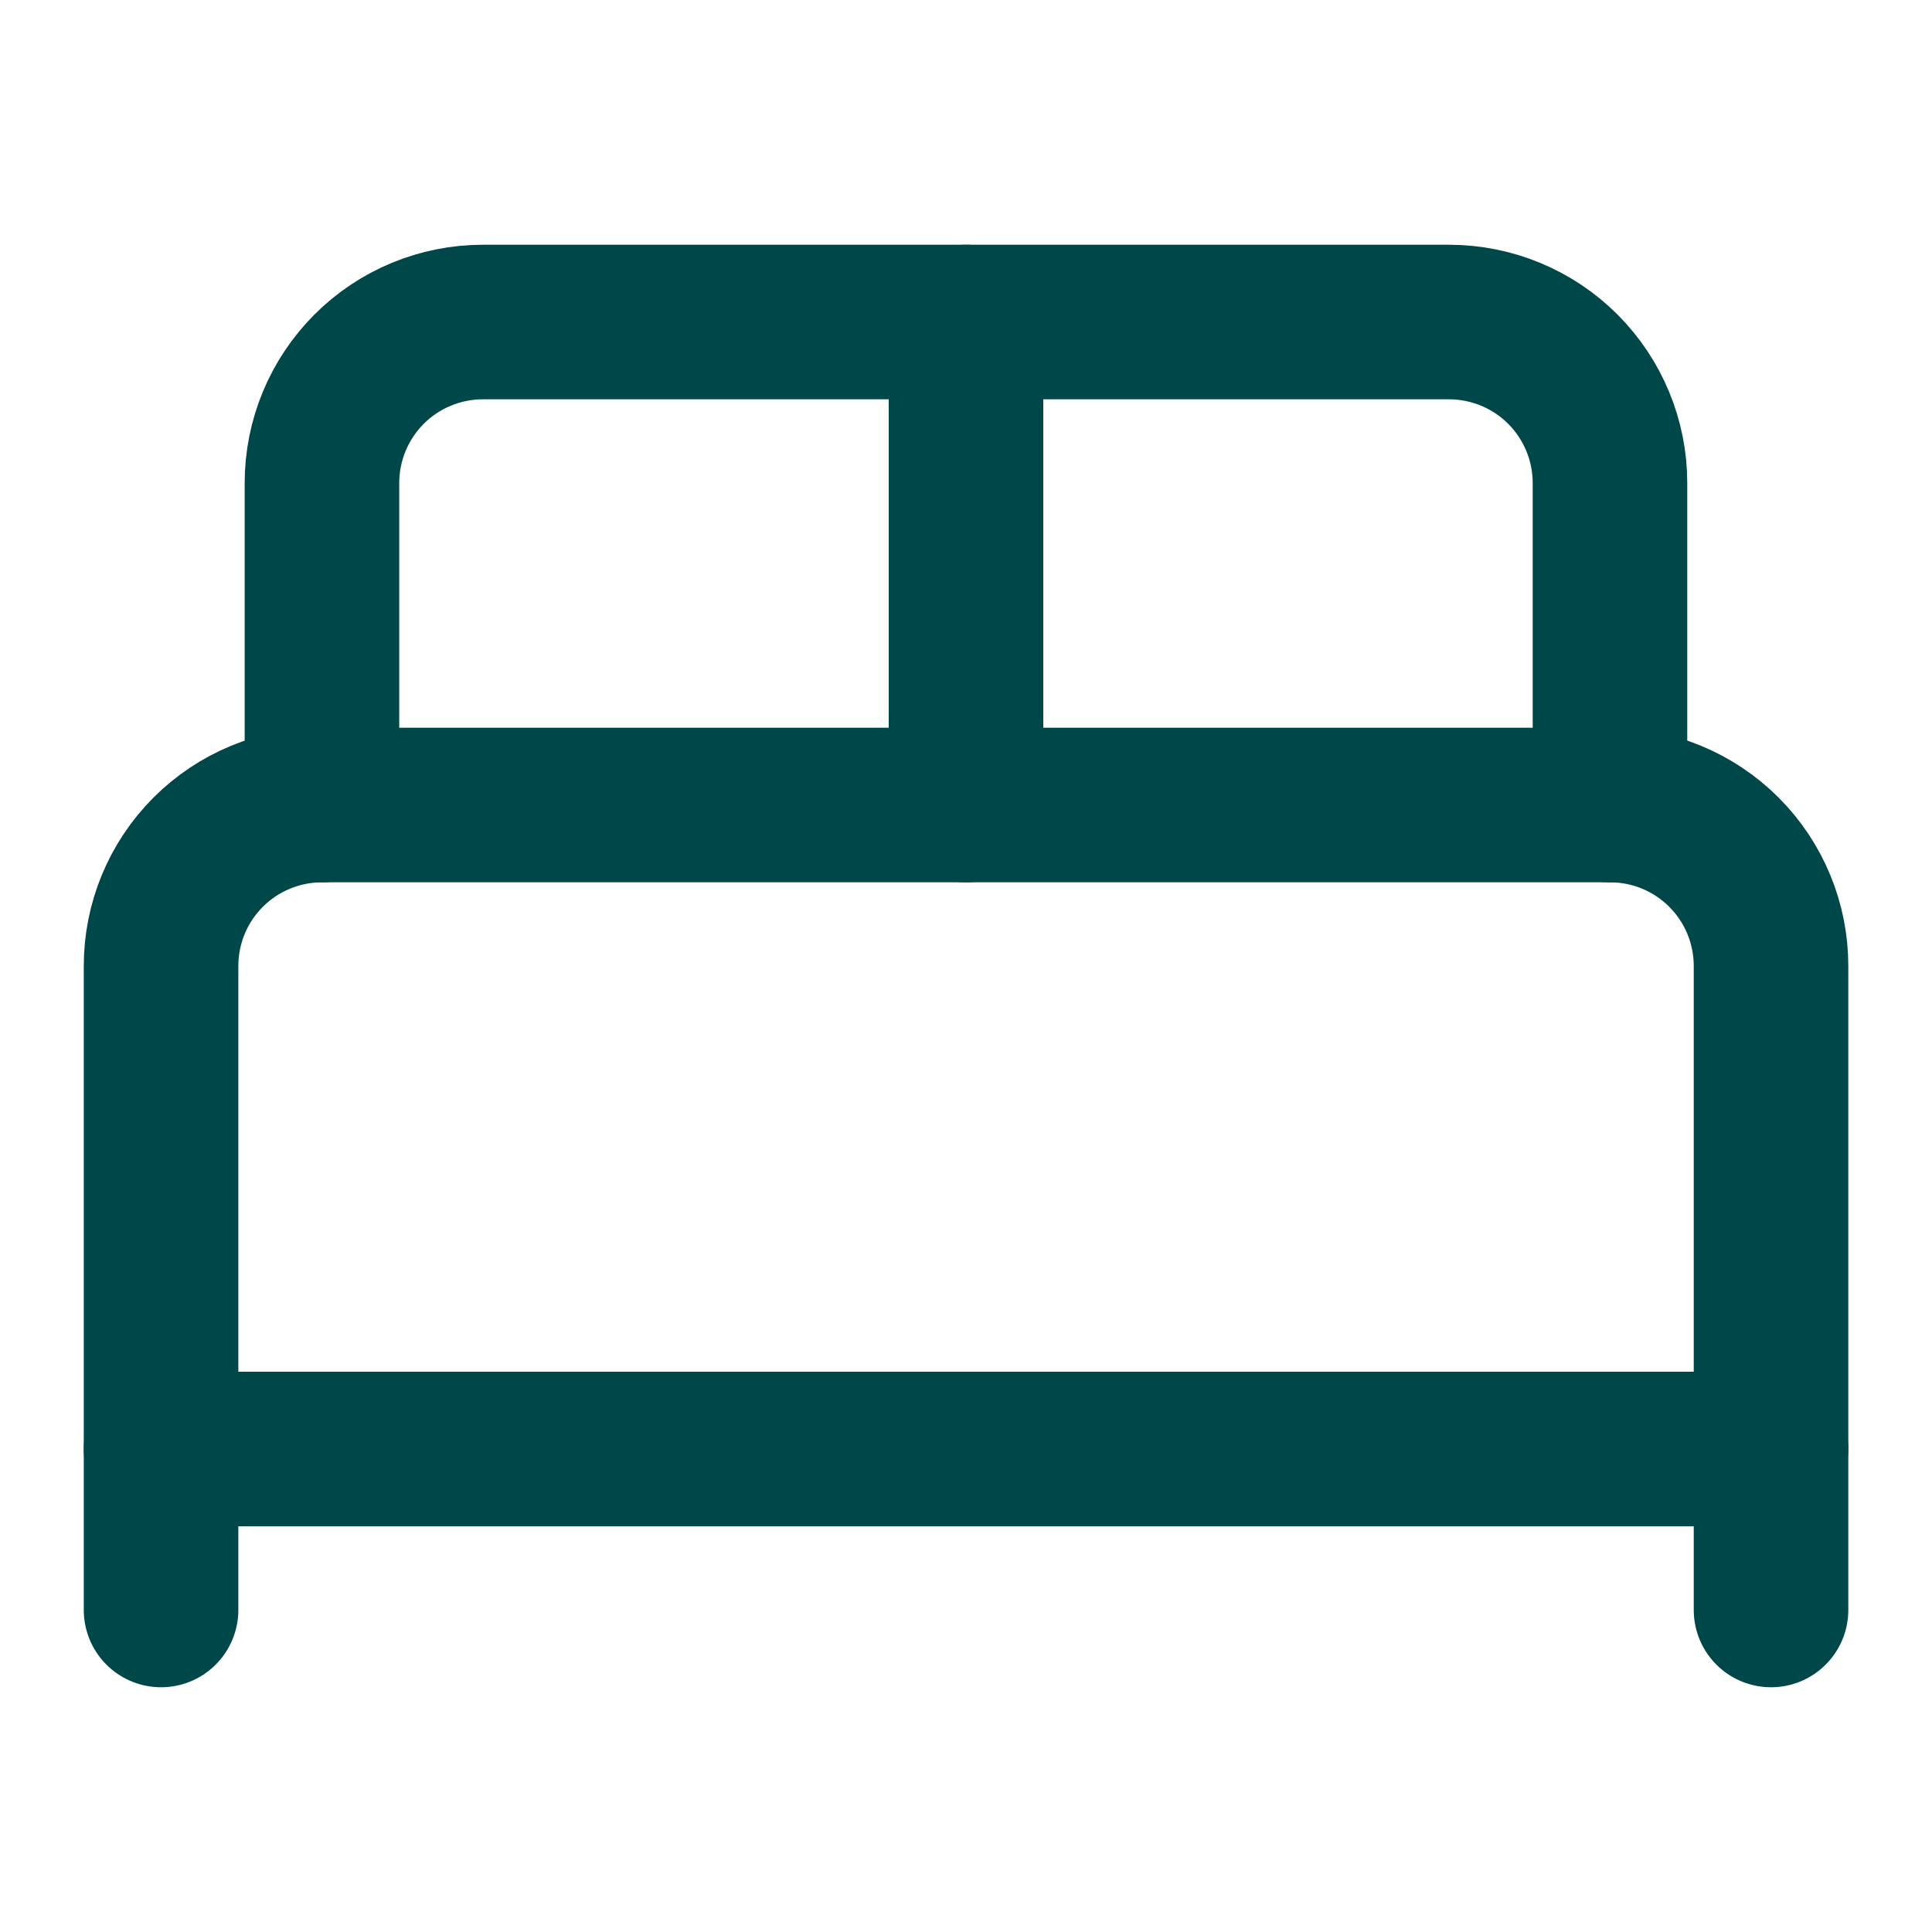
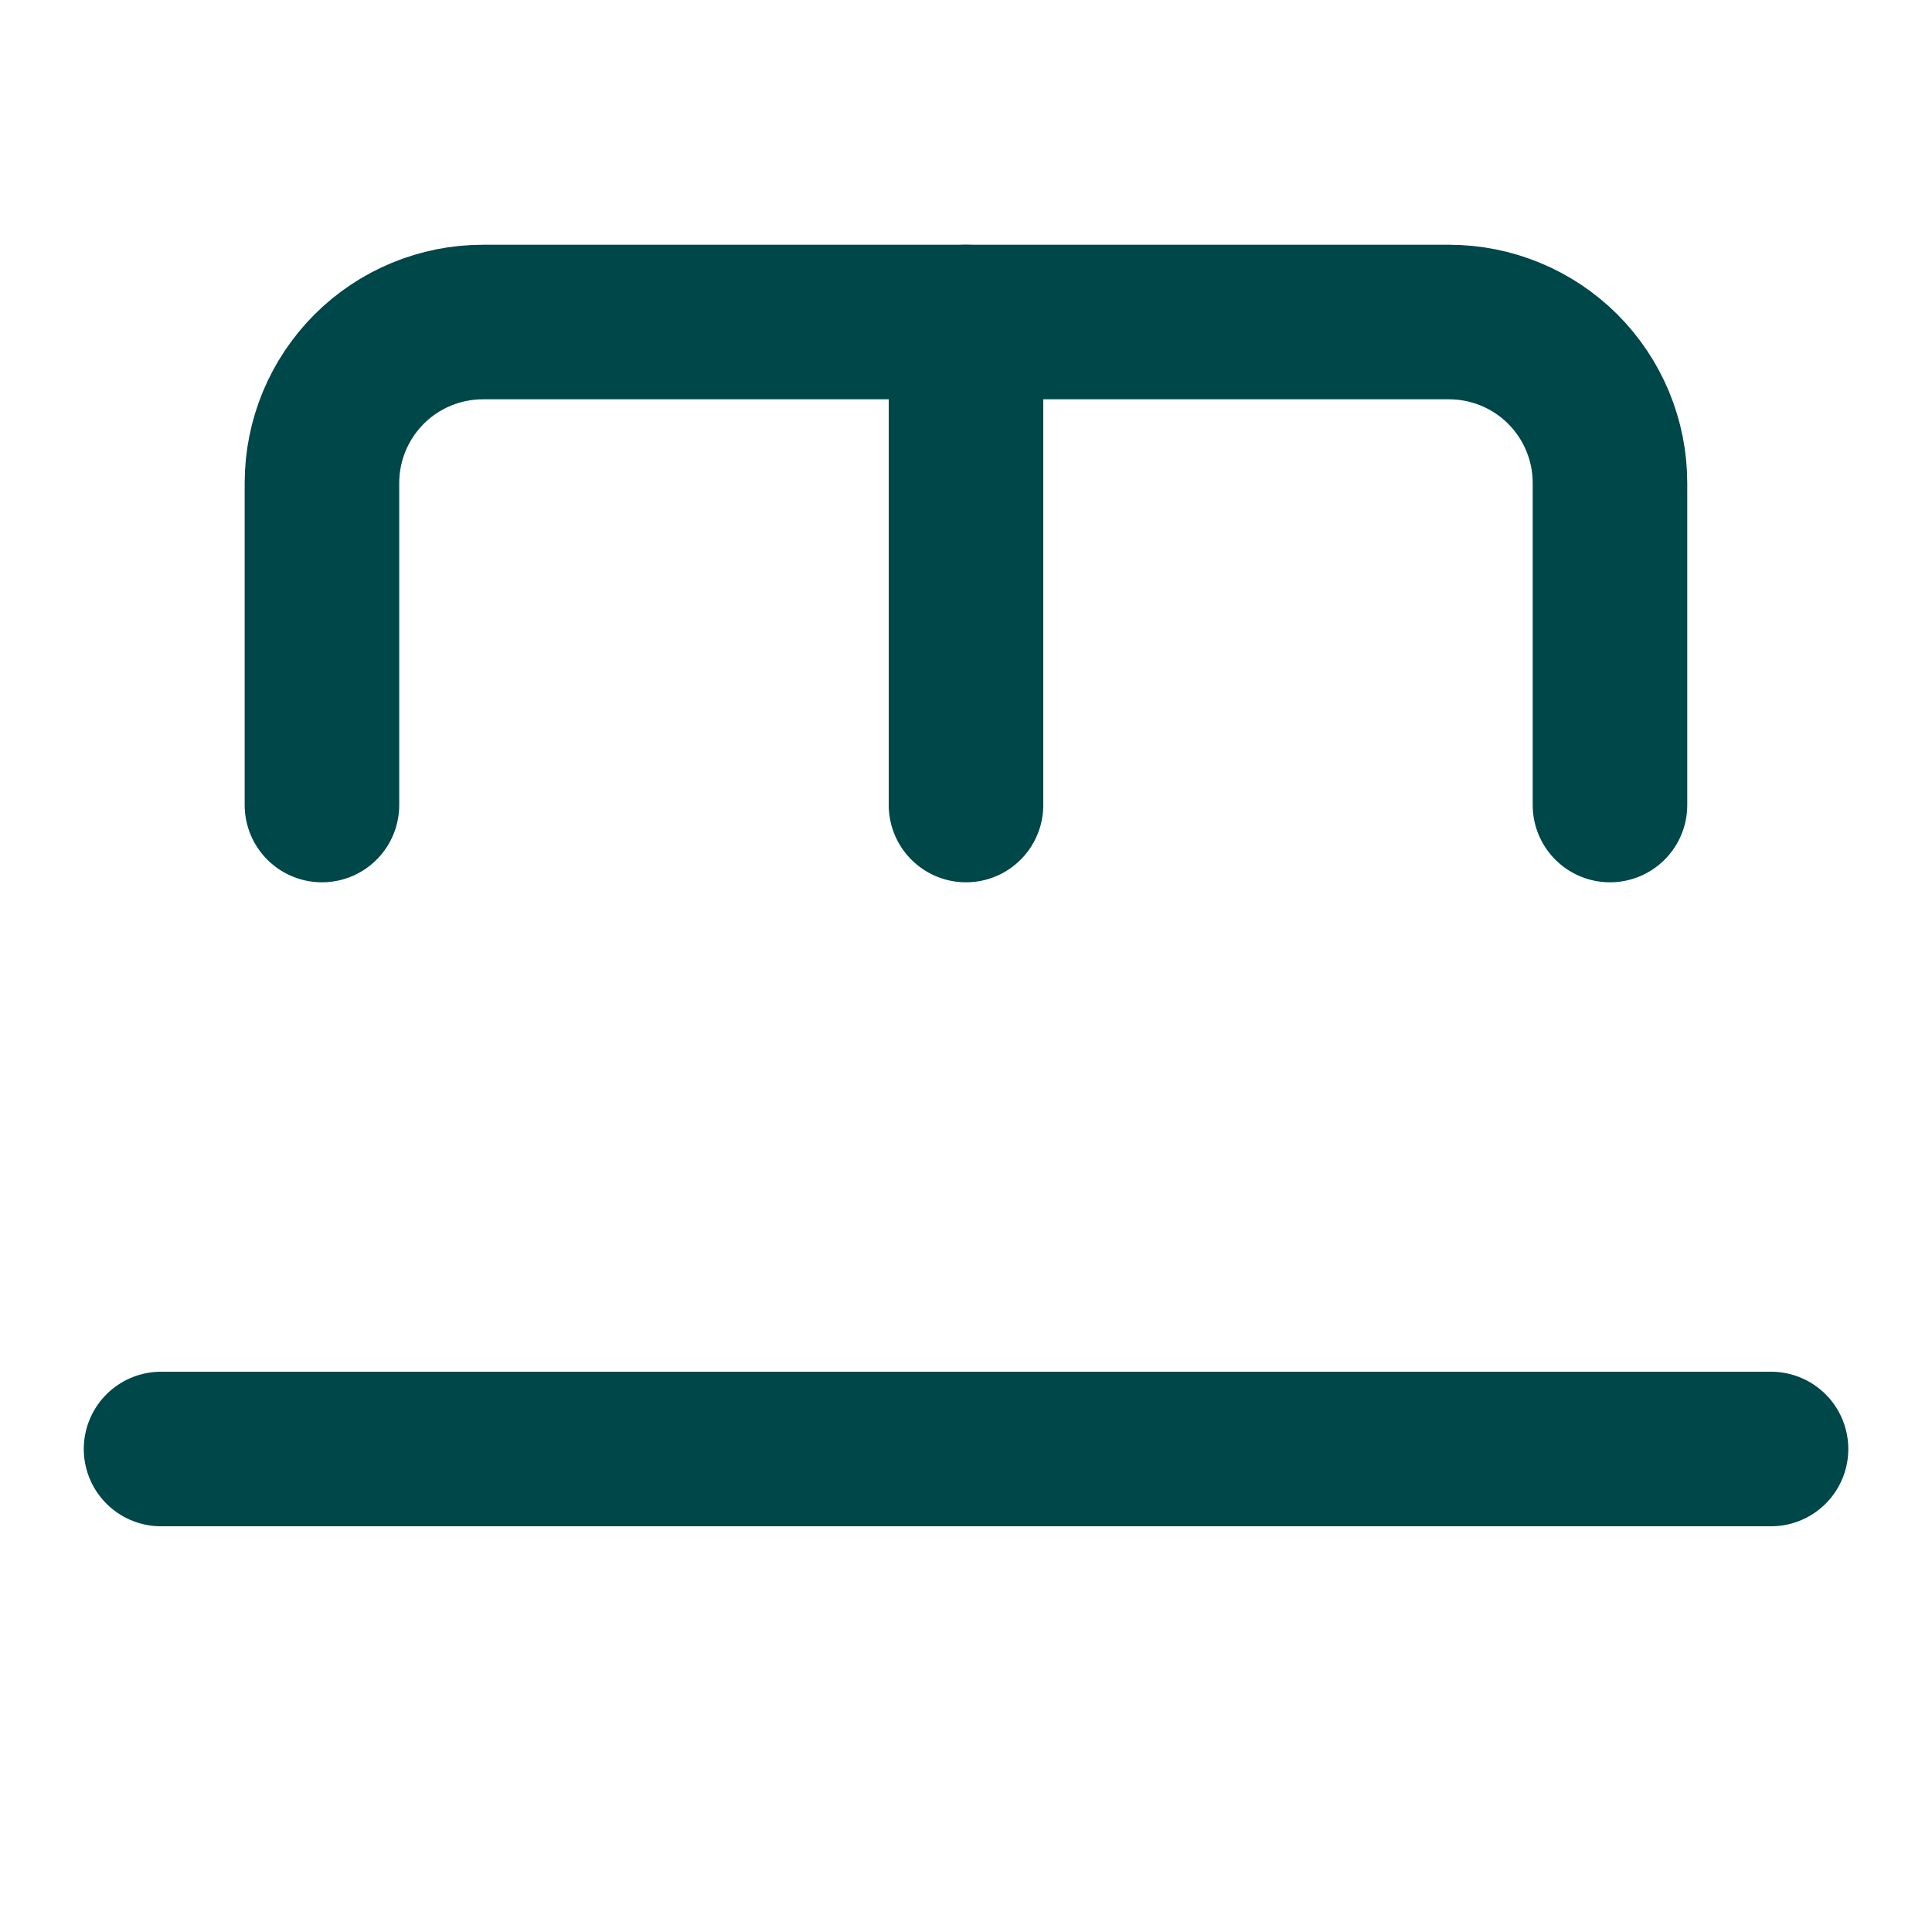
<svg xmlns="http://www.w3.org/2000/svg" width="25" height="25" viewBox="0 0 25 25" fill="none">
-   <path d="M2.084 20.833V12.5C2.084 11.947 2.303 11.418 2.694 11.027C3.085 10.636 3.615 10.417 4.167 10.417H20.834C21.387 10.417 21.916 10.636 22.307 11.027C22.698 11.418 22.917 11.947 22.917 12.5V20.833" stroke="#004749" stroke-width="2" stroke-linecap="round" stroke-linejoin="round" />
  <path d="M4.166 10.417V6.25C4.166 5.697 4.386 5.168 4.776 4.777C5.167 4.386 5.697 4.167 6.249 4.167H18.749C19.302 4.167 19.832 4.386 20.223 4.777C20.613 5.168 20.833 5.697 20.833 6.25V10.417" stroke="#004749" stroke-width="2" stroke-linecap="round" stroke-linejoin="round" />
  <path d="M12.5 4.167V10.417" stroke="#004749" stroke-width="2" stroke-linecap="round" stroke-linejoin="round" />
  <path d="M2.084 18.75H22.917" stroke="#004749" stroke-width="2" stroke-linecap="round" stroke-linejoin="round" />
</svg>